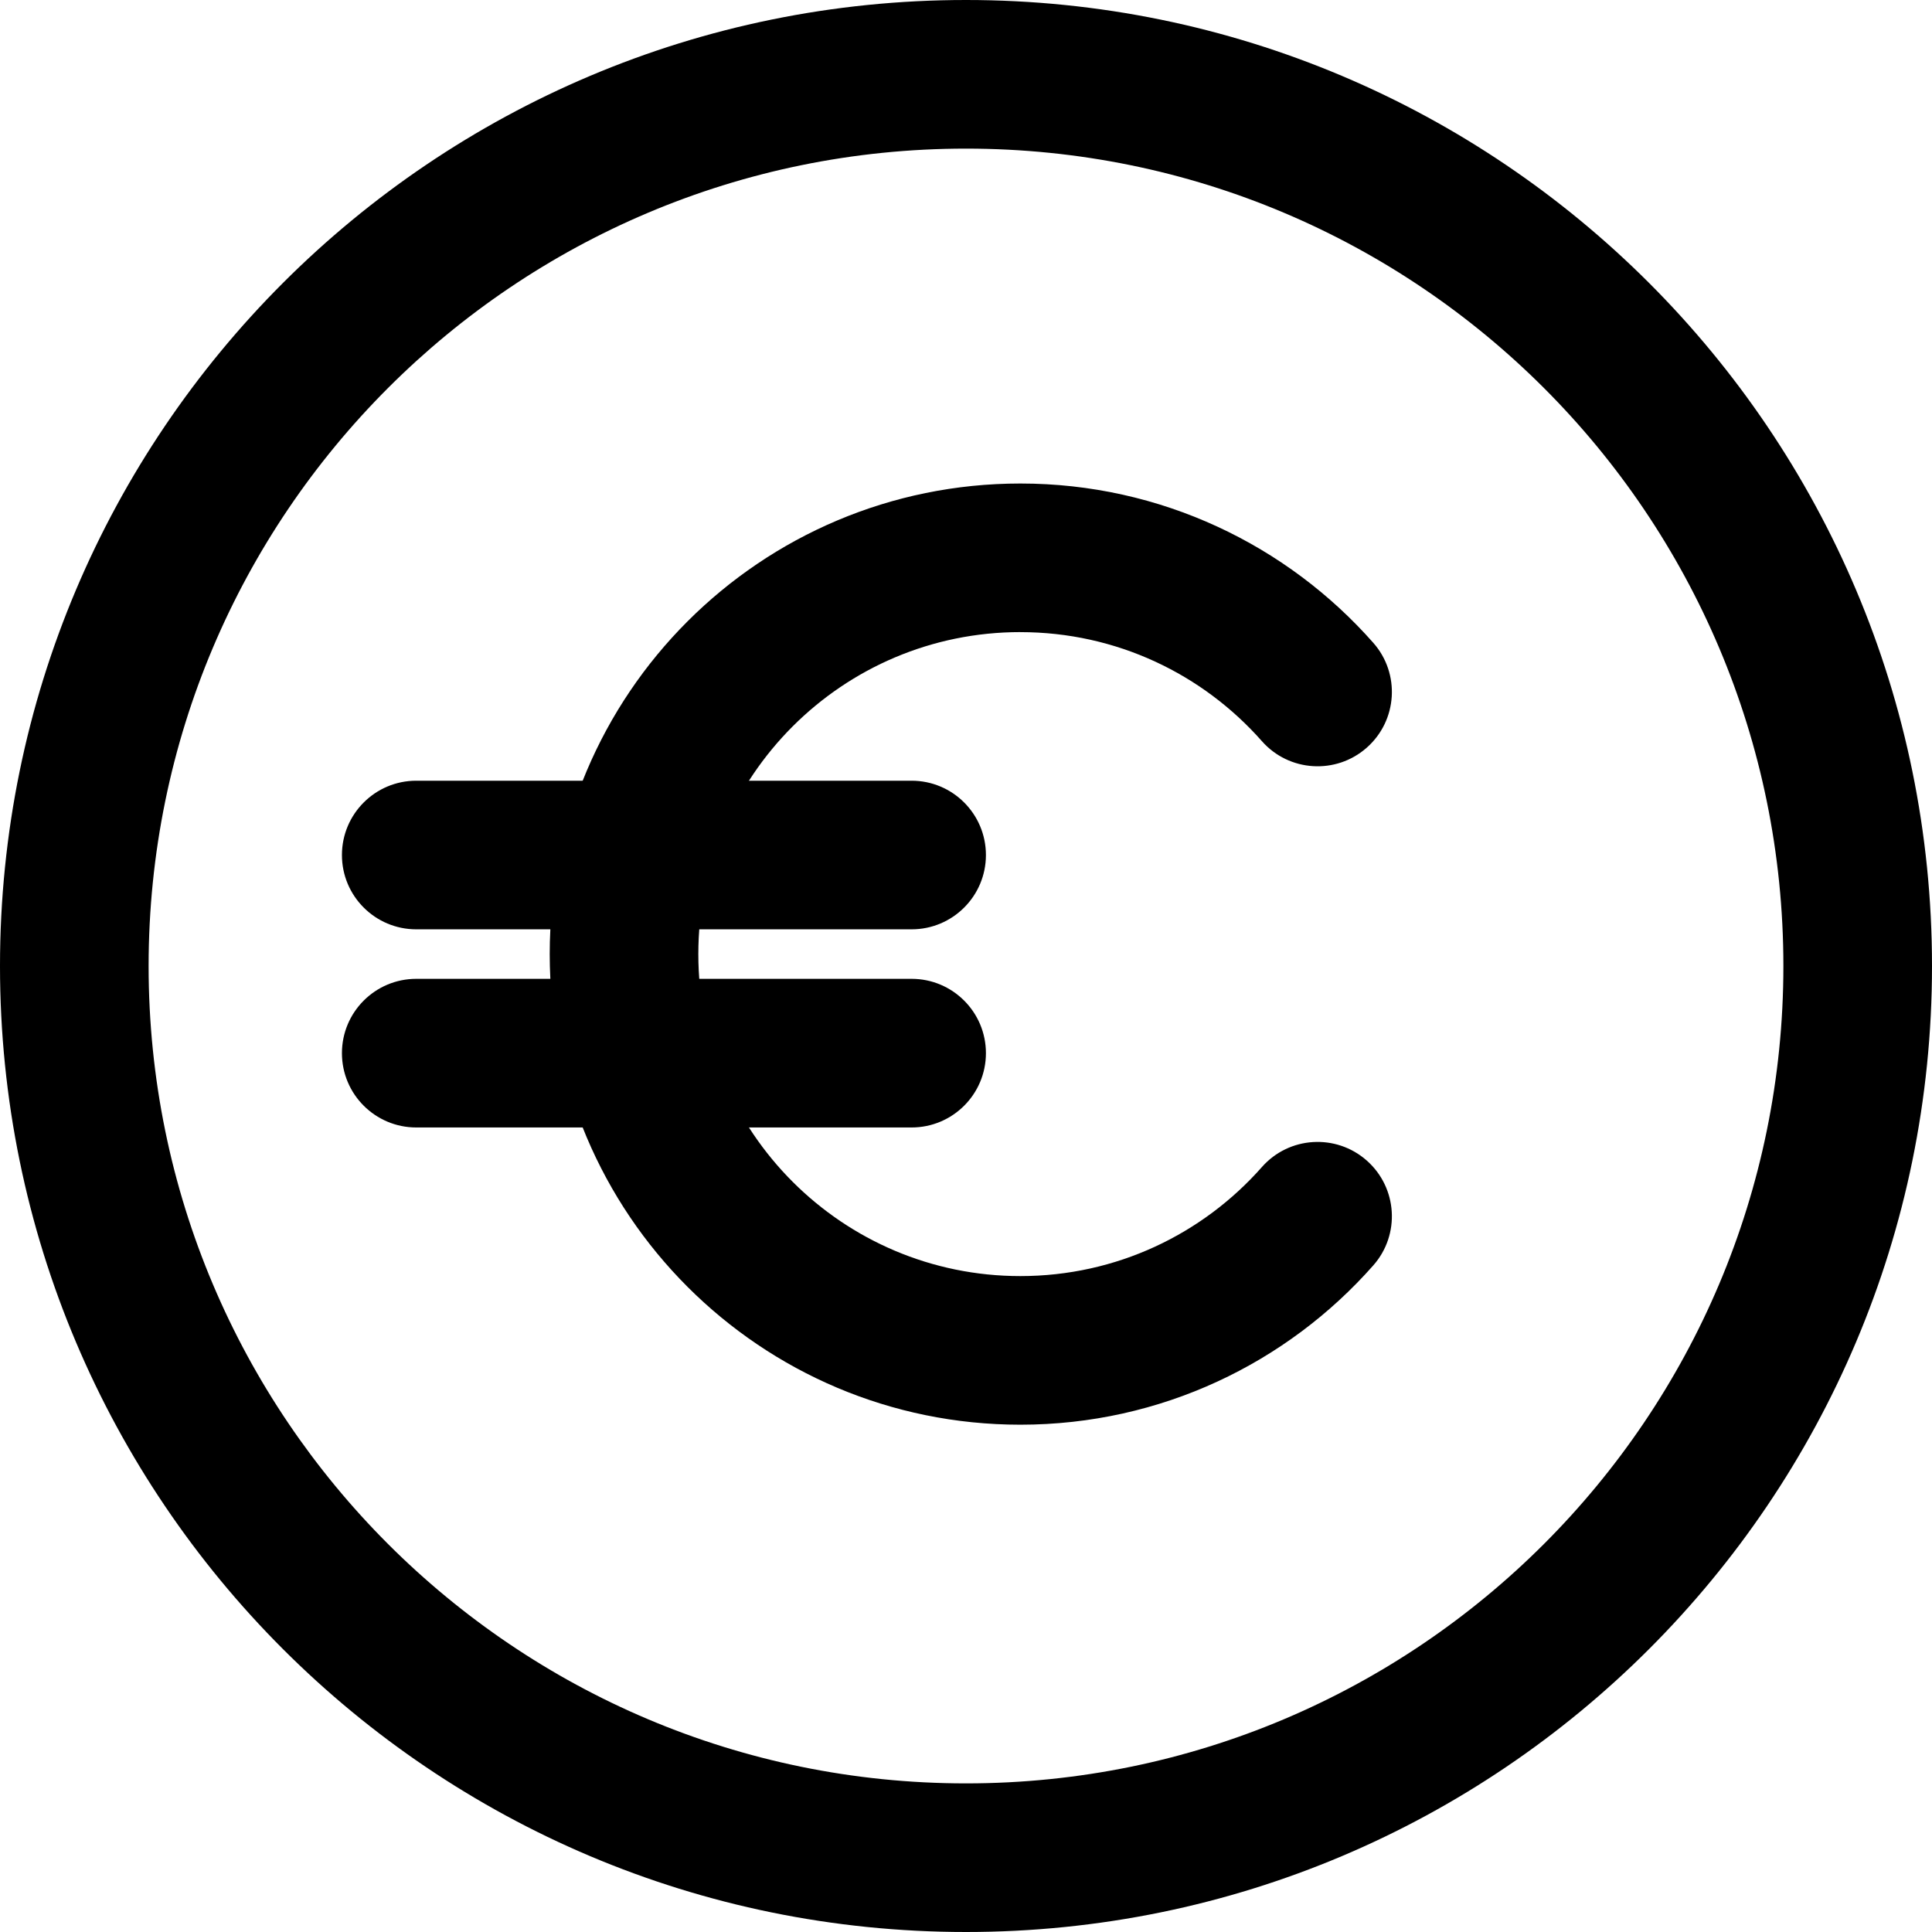
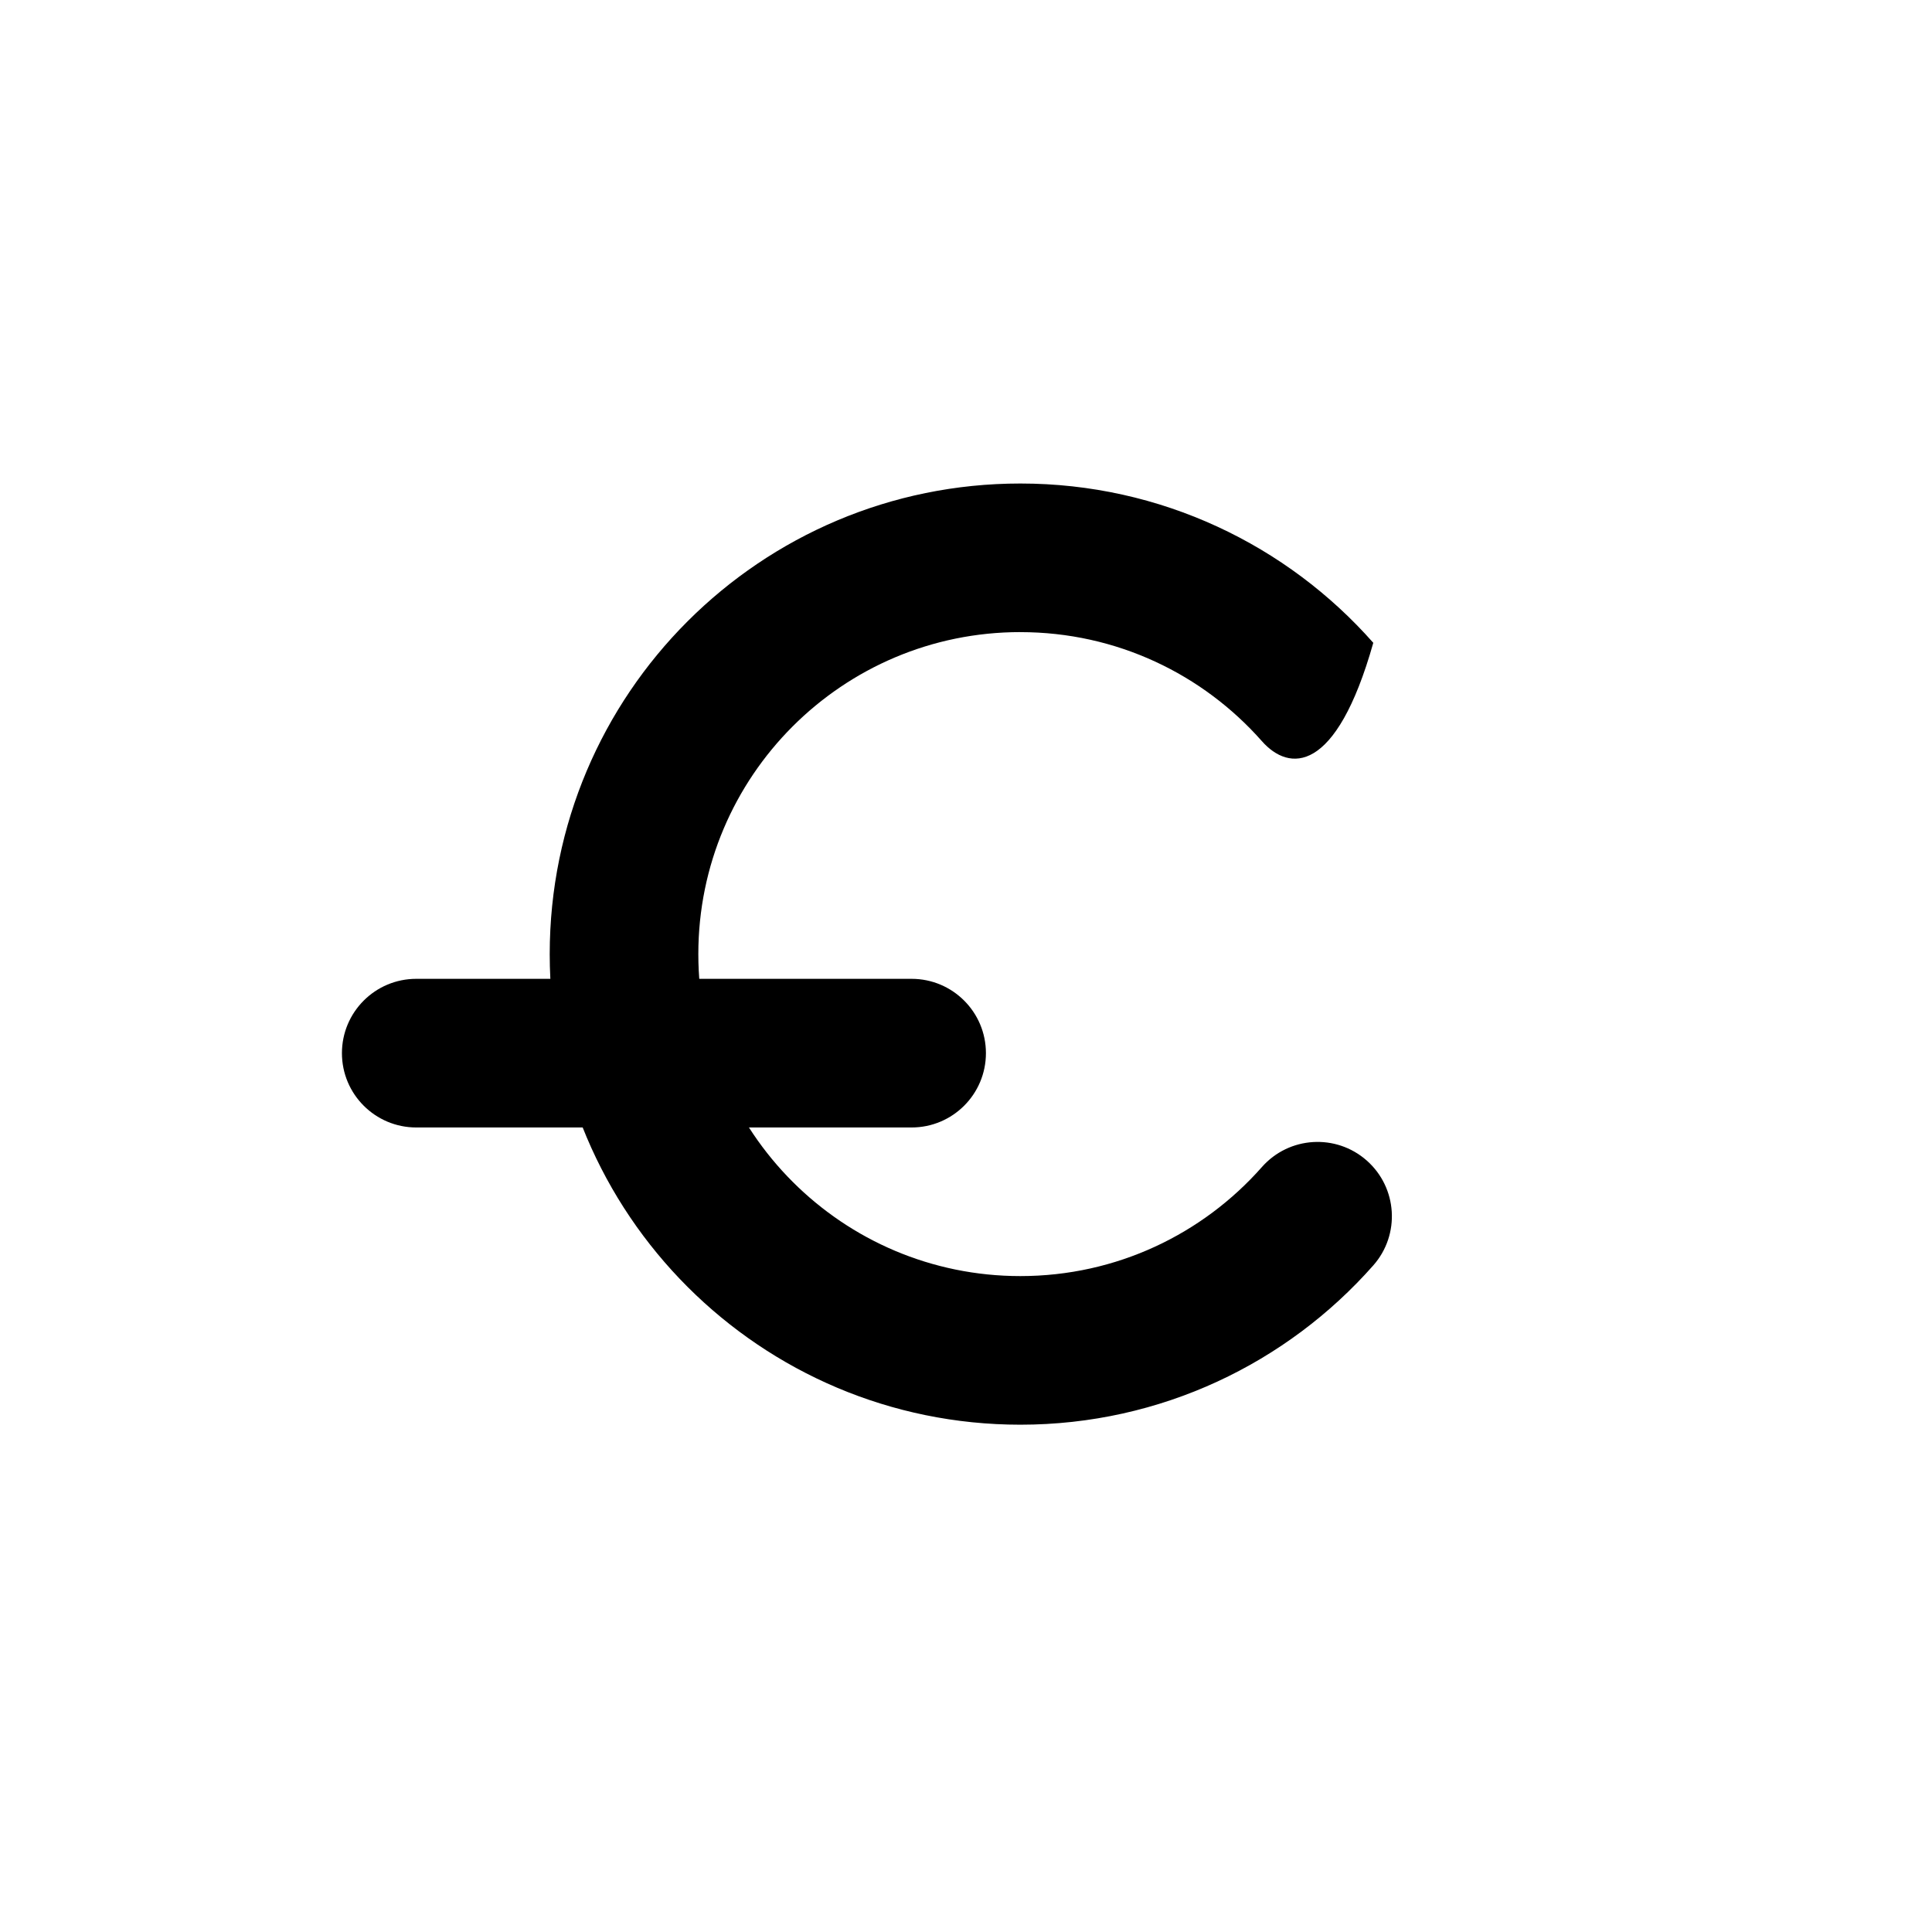
<svg xmlns="http://www.w3.org/2000/svg" width="64" height="64" viewBox="0 0 64 64" fill="none">
-   <path fill-rule="evenodd" clip-rule="evenodd" d="M32 4.923C17.045 4.923 4.923 17.046 4.923 32C4.923 46.955 17.046 59.077 32 59.077C46.953 59.077 59.077 46.954 59.077 32C59.077 17.047 46.954 4.923 32 4.923ZM0 32C0 14.328 14.328 0 32 0C49.672 0 64 14.326 64 32C64 49.674 49.672 64 32 64C14.328 64 0 49.674 0 32Z" fill="black" />
-   <path fill-rule="evenodd" clip-rule="evenodd" d="M33.8 20.939C27.909 20.939 23.133 25.715 23.133 31.606C23.133 37.497 27.909 42.272 33.8 42.272C36.986 42.272 39.843 40.879 41.801 38.661C42.7 37.641 44.256 37.544 45.275 38.444C46.294 39.344 46.392 40.899 45.492 41.918C42.639 45.151 38.457 47.195 33.8 47.195C25.19 47.195 18.21 40.216 18.21 31.606C18.21 22.996 25.189 16.017 33.8 16.017C38.457 16.017 42.639 18.061 45.492 21.294C46.392 22.313 46.294 23.869 45.275 24.768C44.256 25.668 42.7 25.571 41.801 24.551C39.843 22.333 36.986 20.94 33.8 20.94V20.939Z" fill="black" />
-   <path fill-rule="evenodd" clip-rule="evenodd" d="M11.327 28.324C11.327 26.965 12.429 25.862 13.789 25.862H30.198C31.558 25.862 32.66 26.965 32.66 28.324C32.66 29.683 31.558 30.785 30.198 30.785H13.789C12.429 30.785 11.327 29.683 11.327 28.324Z" fill="black" />
+   <path fill-rule="evenodd" clip-rule="evenodd" d="M33.8 20.939C27.909 20.939 23.133 25.715 23.133 31.606C23.133 37.497 27.909 42.272 33.8 42.272C36.986 42.272 39.843 40.879 41.801 38.661C42.7 37.641 44.256 37.544 45.275 38.444C46.294 39.344 46.392 40.899 45.492 41.918C42.639 45.151 38.457 47.195 33.8 47.195C25.19 47.195 18.21 40.216 18.21 31.606C18.21 22.996 25.189 16.017 33.8 16.017C38.457 16.017 42.639 18.061 45.492 21.294C44.256 25.668 42.7 25.571 41.801 24.551C39.843 22.333 36.986 20.94 33.8 20.94V20.939Z" fill="black" />
  <path fill-rule="evenodd" clip-rule="evenodd" d="M11.327 34.887C11.327 33.528 12.429 32.425 13.789 32.425H30.198C31.558 32.425 32.66 33.528 32.66 34.887C32.66 36.246 31.558 37.349 30.198 37.349H13.789C12.429 37.349 11.327 36.246 11.327 34.887Z" fill="black" />
</svg>